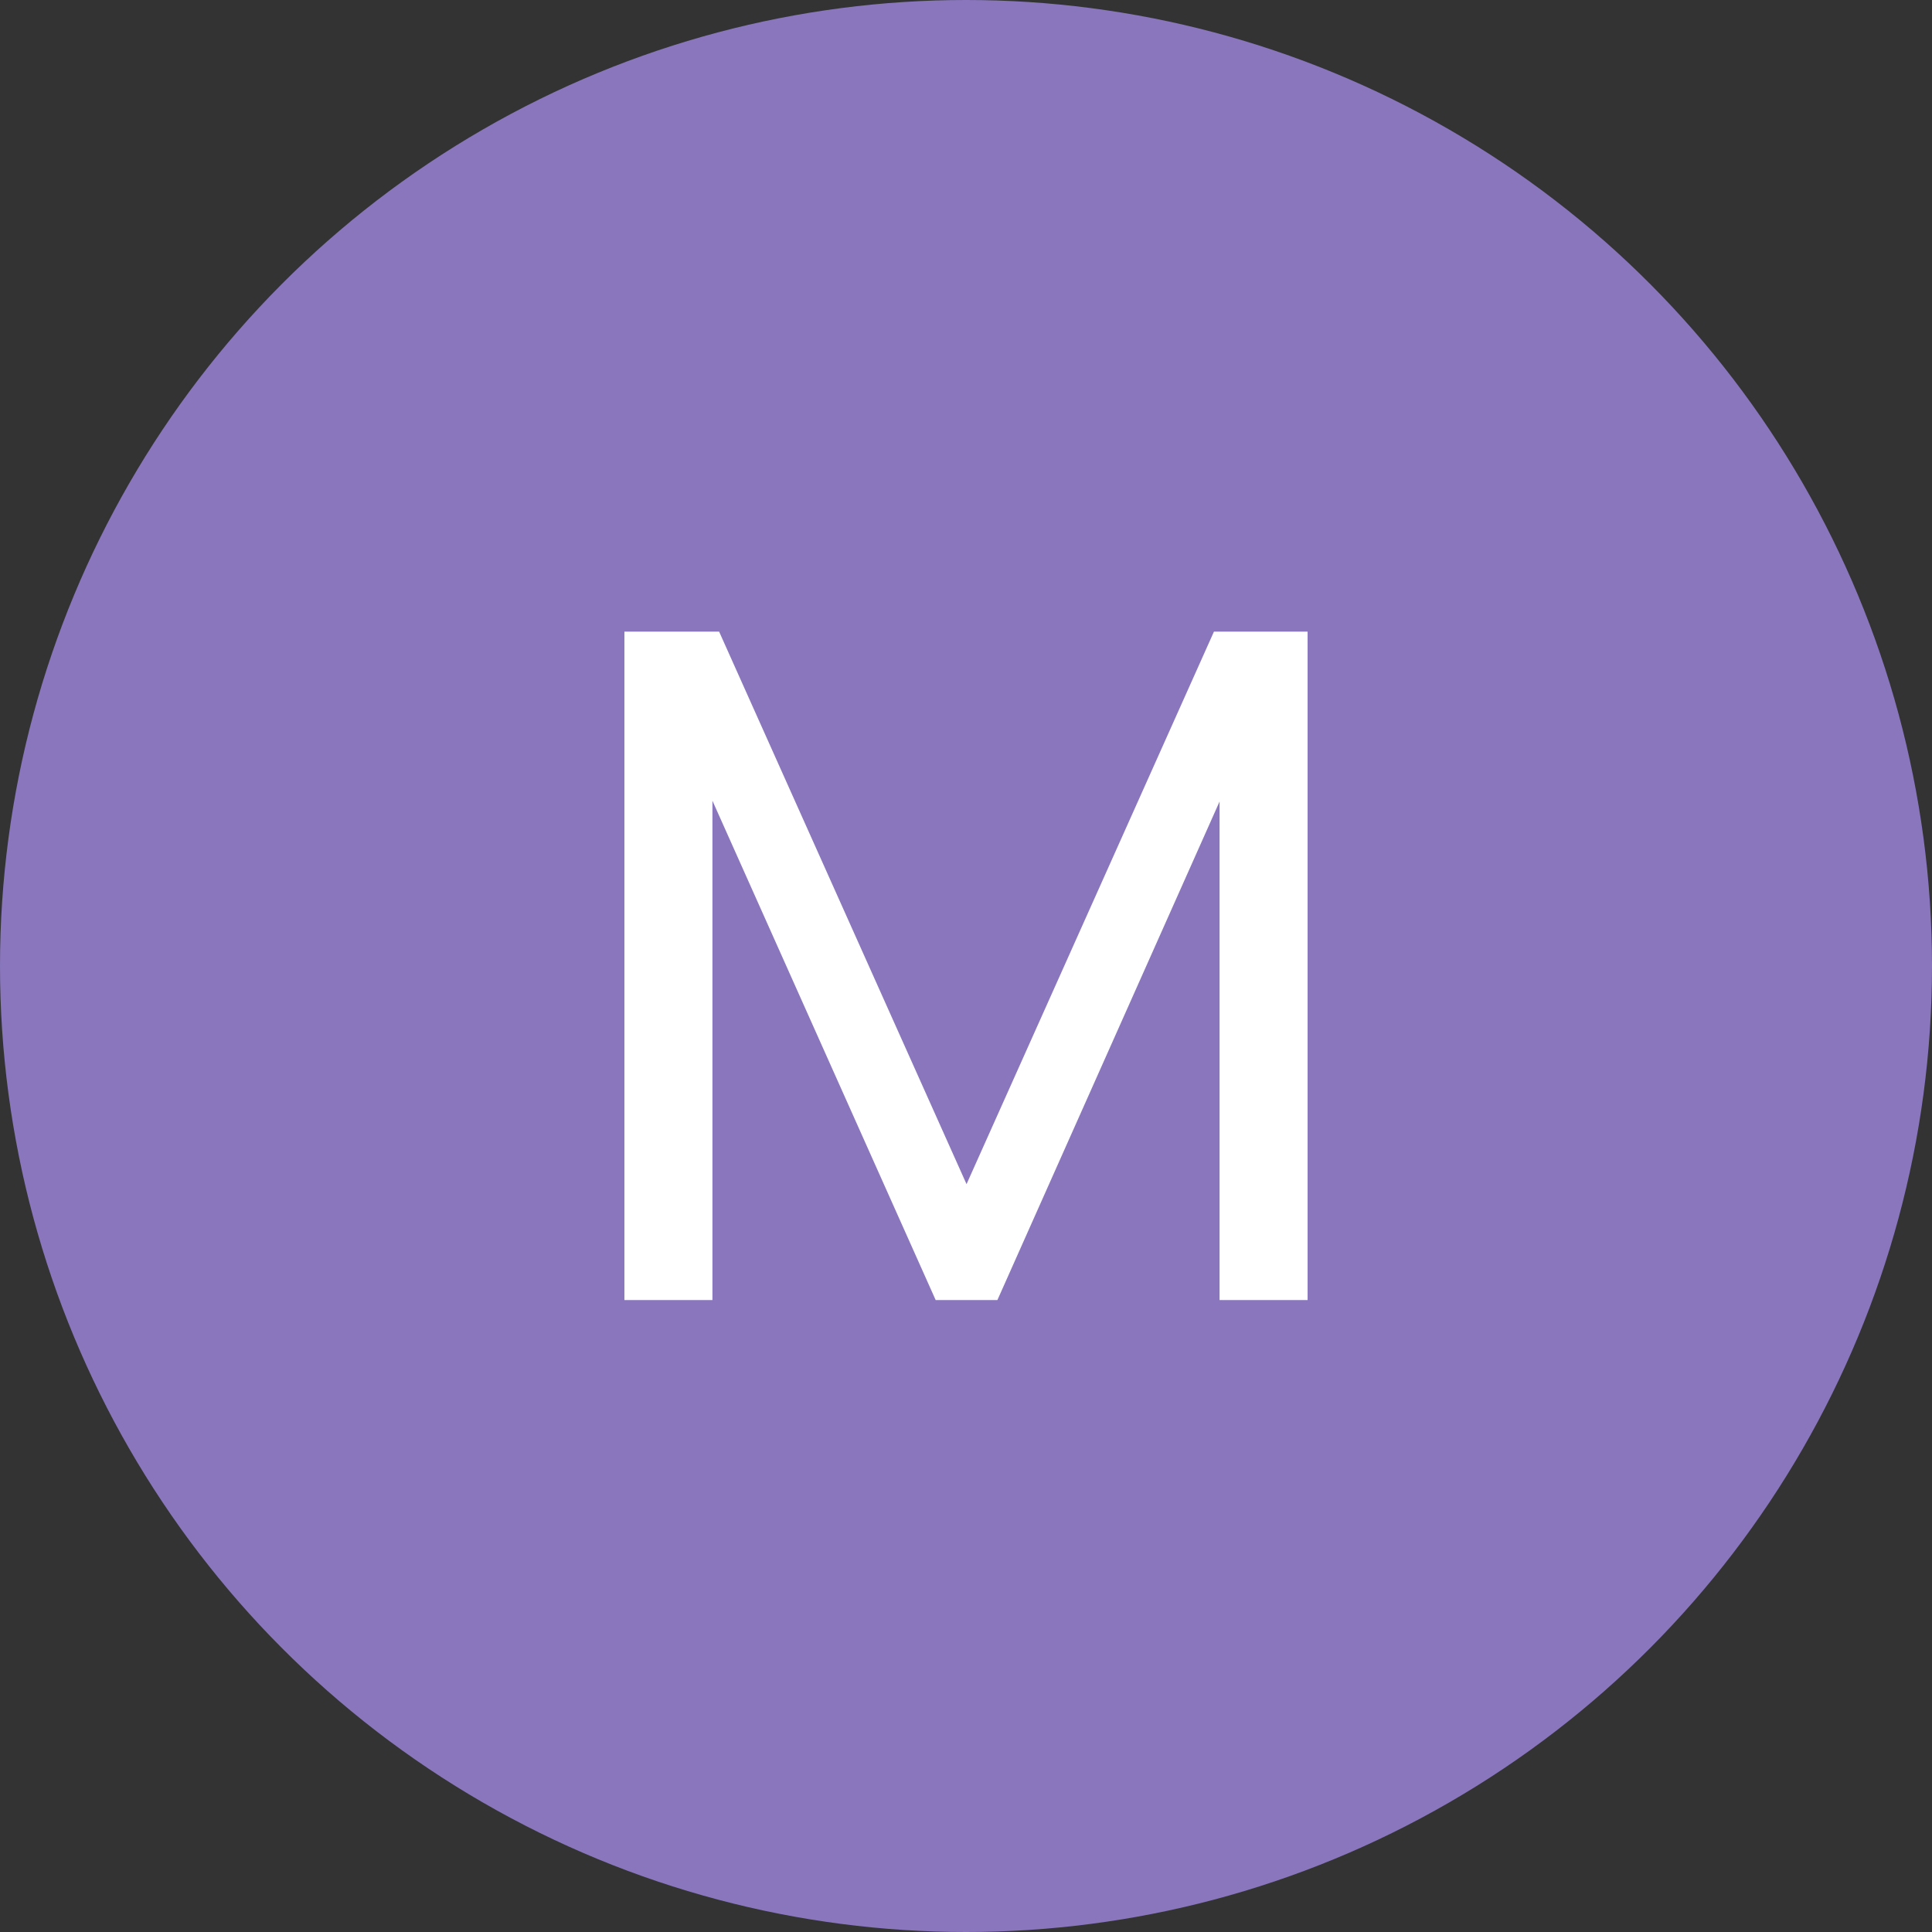
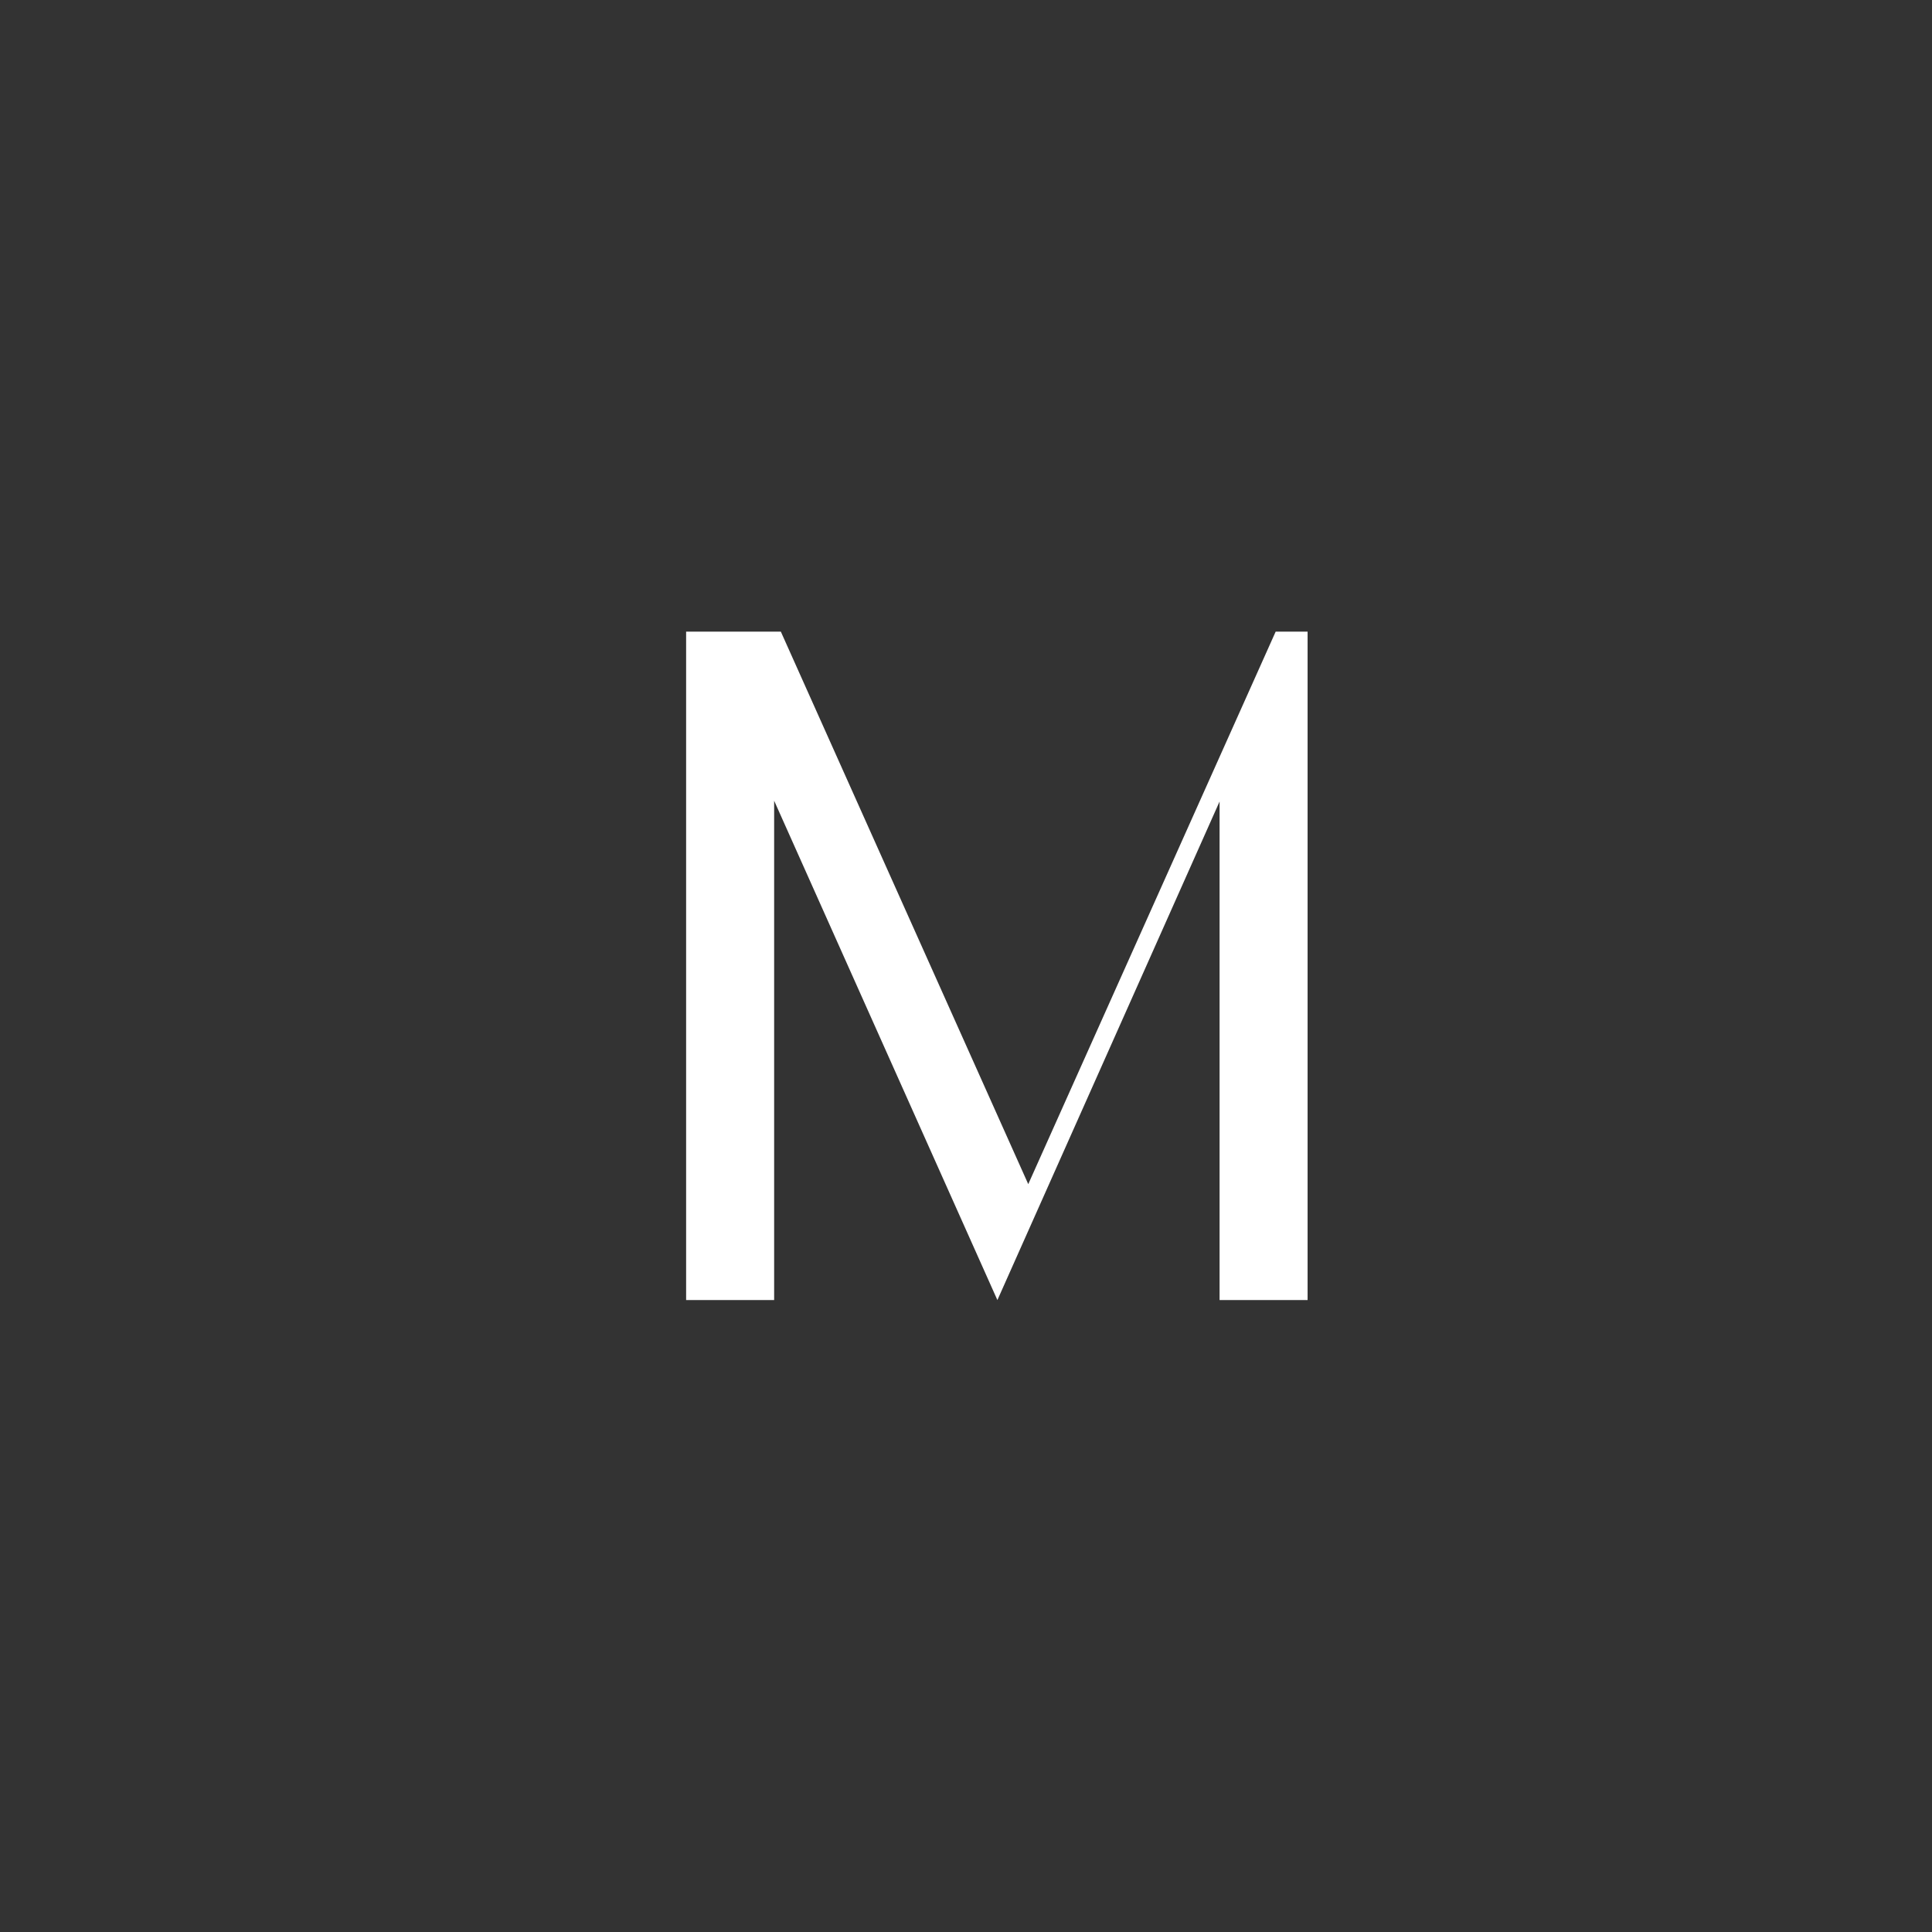
<svg xmlns="http://www.w3.org/2000/svg" id="Layer_1" data-name="Layer 1" width="72" height="72" viewBox="0 0 72 72">
  <rect x="0" y="0" width="72" height="72" fill="#333333" stroke="none" />
  <defs>
    <style>      .cls-1 {        fill: #fff;      }      .cls-2 {        fill: #8976bd;      }    </style>
  </defs>
-   <circle class="cls-2" cx="36" cy="36" r="36" />
-   <path class="cls-1" d="M48.73,23.54v24.91h-3.28v-18.58l-8.28,18.58h-2.3l-8.32-18.61v18.61h-3.28v-24.91h3.53l9.22,20.59,9.22-20.59h3.49Z" />
+   <path class="cls-1" d="M48.73,23.54v24.91h-3.28v-18.58l-8.28,18.58l-8.32-18.61v18.61h-3.28v-24.91h3.53l9.22,20.59,9.22-20.59h3.49Z" />
</svg>